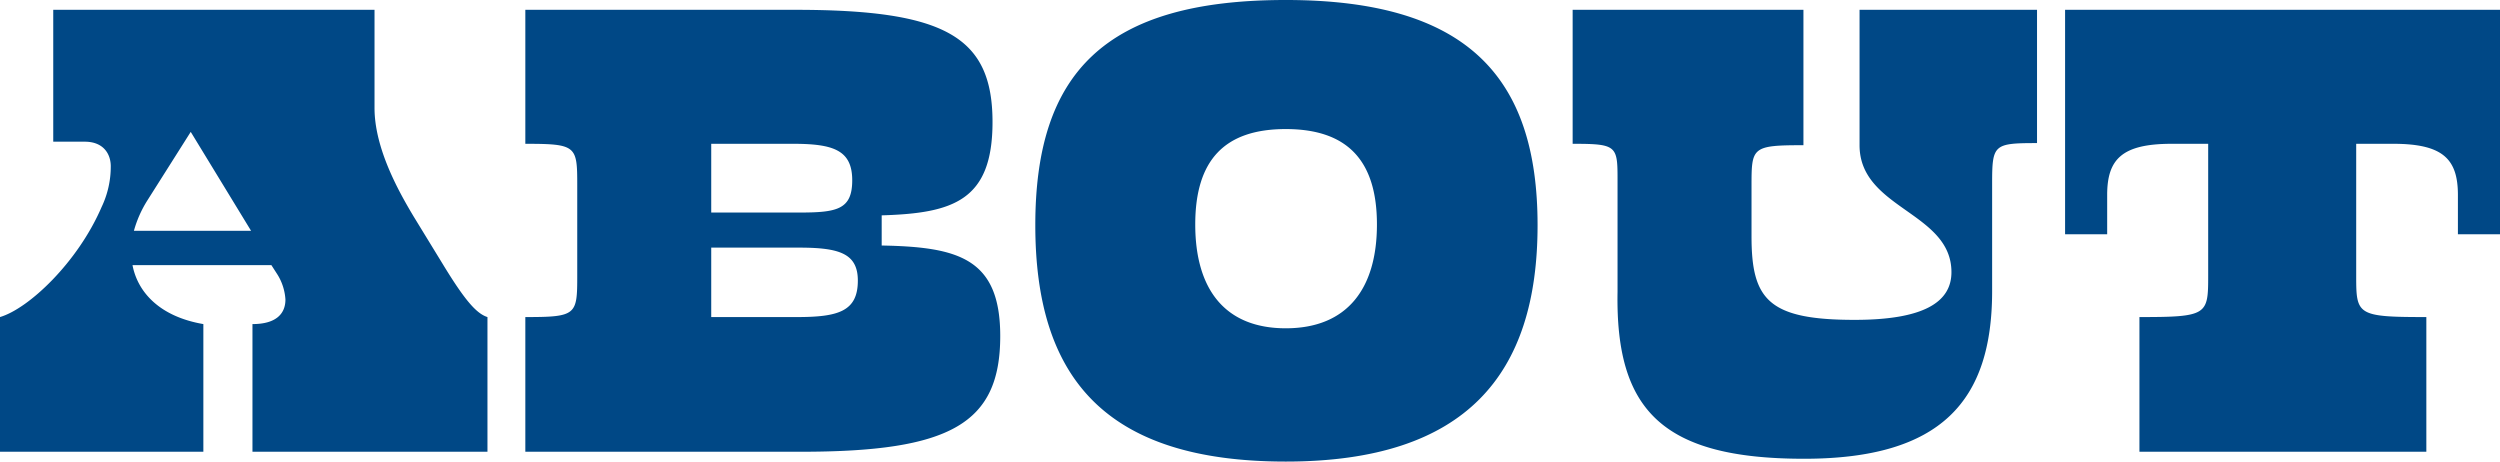
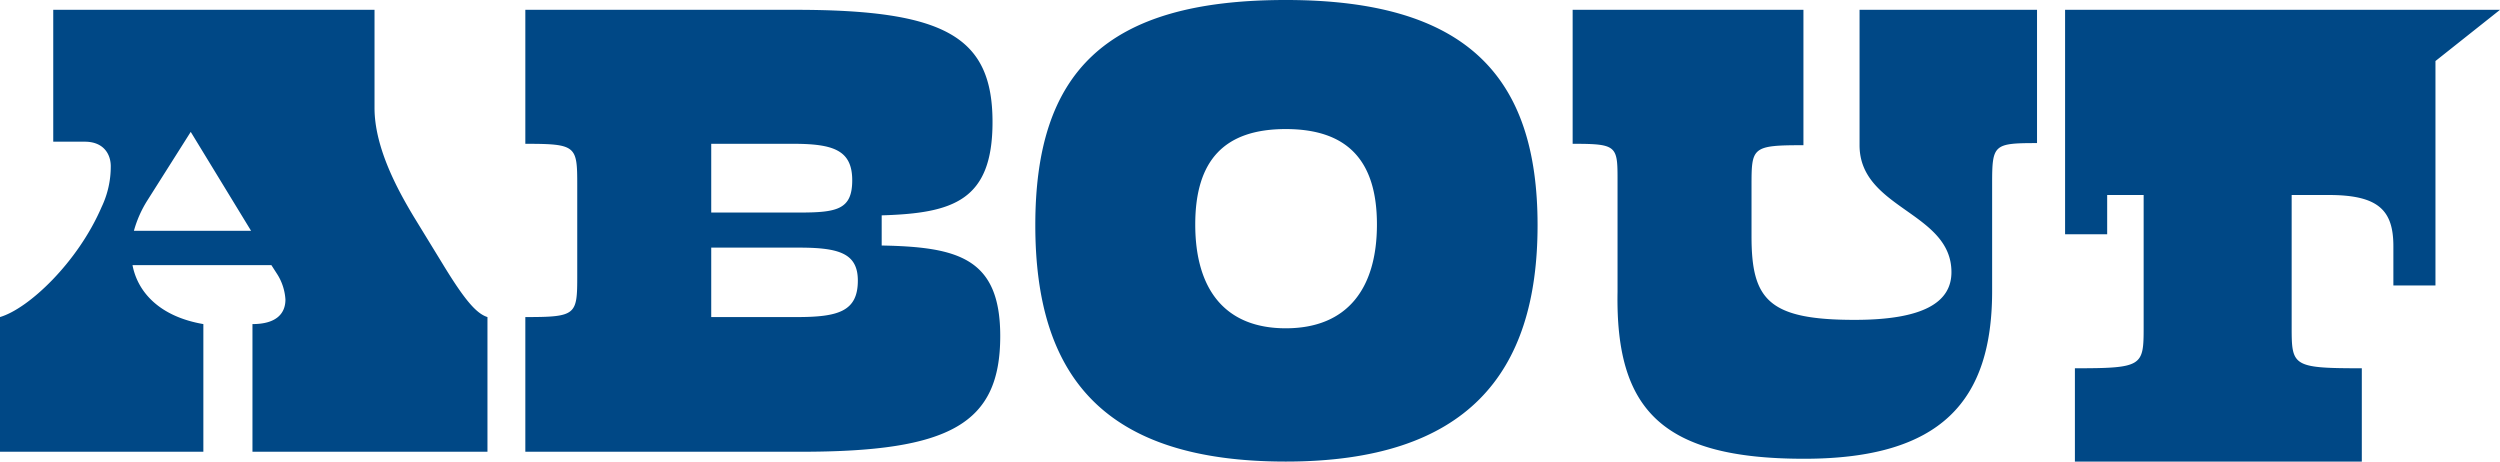
<svg xmlns="http://www.w3.org/2000/svg" width="712.78" height="131.6" viewBox="0 0 712.78 131.6">
  <defs>
    <style>
      .cls-1 {
        fill: #004886;
        fill-rule: evenodd;
      }
    </style>
  </defs>
-   <path id="title_about" class="cls-1" d="M1101.36,17255.1c-12.8-2.2-18.8-9.4-20.2-16.8h39.6l1.8,2.8a15.224,15.224,0,0,1,2.2,7c0,4-2.6,7-9.4,7v36.4h67v-38.4c-3.2-1-6.6-5-12.8-15.2l-8.2-13.4c-4.2-7-11.2-19.4-11.2-31v-28h-91.6v37.6h9c5.4,0,7.4,3.6,7.4,7a26.758,26.758,0,0,1-2.6,11.6c-6.8,15.8-20.8,29-29,31.4v38.4h58v-36.4Zm-16-35.2,12.4-19.6,17.2,28.2h-33.4A32.353,32.353,0,0,1,1085.36,17219.9Zm186.4,71.6c42.6,0,56.8-8,56.8-33,0-22.2-12-25.4-33.8-25.8v-8.6c20.4-.6,31.6-4.2,31.6-26.6,0-24.4-13.6-32-56.2-32h-77v38.2c14.6,0,14.8.6,14.8,11.8v25.8c0,11.2-.2,11.8-14.8,11.8v38.4h78.6Zm-0.6-58.2c11.4,0,16.8,1.6,16.8,9.4,0,8.8-5.6,10.4-17.4,10.4h-24.4v-19.8h25Zm-1.6-29.6c11.4,0,16.8,1.8,16.8,10.4,0,8.4-4.4,9.2-15.2,9.2h-25v-19.6h23.4Zm212.2,23.2c0-42.4-20.2-64.2-71.8-64.2s-71.4,20.8-71.4,64.2,19.8,67.4,71.4,67.4S1481.76,17269.3,1481.76,17226.9Zm-45.8-.2c0,18.2-8.4,29.6-26,29.6-17.4,0-25.8-11.2-25.8-29.6s8.4-27.2,25.8-27.2C1427.56,17199.5,1435.96,17208.5,1435.96,17226.7Zm163.8,13.6c0,8.6-8,13.6-27.6,13.6-24.6,0-29.4-5.8-29.4-23.8v-14.2c0-11.2,0-11.8,14.8-11.8v-38.6h-65.8v38.2c13.2,0,12.8.6,12.8,11.8v30.4c-0.6,33.6,12.6,47.6,53.2,47.6,39.2,0,53.6-16.6,53.6-47.8v-30.6c0-11.2.4-11.6,12.8-11.6v-38h-50.6v38.6C1573.56,17222.3,1599.76,17223.1,1599.76,17240.3Zm156.4-74.8h-124v64h12v-11.2c0-10.2,4.2-14.6,18.4-14.6h10.4v37.6c0,11.2-.2,11.8-19.6,11.8v38.4h81.8v-38.4c-19.8,0-20-.6-20-11.8v-37.6h10.6c14.2,0,18.4,4.4,18.4,14.6v11.2h12v-64Z" transform="translate(-1043.38 -17162.7)" />
+   <path id="title_about" class="cls-1" d="M1101.36,17255.1c-12.8-2.2-18.8-9.4-20.2-16.8h39.6l1.8,2.8a15.224,15.224,0,0,1,2.2,7c0,4-2.6,7-9.4,7v36.4h67v-38.4c-3.2-1-6.6-5-12.8-15.2l-8.2-13.4c-4.2-7-11.2-19.4-11.2-31v-28h-91.6v37.6h9c5.4,0,7.4,3.6,7.4,7a26.758,26.758,0,0,1-2.6,11.6c-6.8,15.8-20.8,29-29,31.4v38.4h58v-36.4Zm-16-35.2,12.4-19.6,17.2,28.2h-33.4A32.353,32.353,0,0,1,1085.36,17219.9Zm186.4,71.6c42.6,0,56.8-8,56.8-33,0-22.2-12-25.4-33.8-25.8v-8.6c20.4-.6,31.6-4.2,31.6-26.6,0-24.4-13.6-32-56.2-32h-77v38.2c14.6,0,14.8.6,14.8,11.8v25.8c0,11.2-.2,11.8-14.8,11.8v38.4h78.6Zm-0.6-58.2c11.4,0,16.8,1.6,16.8,9.4,0,8.8-5.6,10.4-17.4,10.4h-24.4v-19.8h25Zm-1.6-29.6c11.4,0,16.8,1.8,16.8,10.4,0,8.4-4.4,9.2-15.2,9.2h-25v-19.6h23.4Zm212.2,23.2c0-42.4-20.2-64.2-71.8-64.2s-71.4,20.8-71.4,64.2,19.8,67.4,71.4,67.4S1481.76,17269.3,1481.76,17226.9Zm-45.8-.2c0,18.2-8.4,29.6-26,29.6-17.4,0-25.8-11.2-25.8-29.6s8.4-27.2,25.8-27.2C1427.56,17199.5,1435.96,17208.5,1435.96,17226.7Zm163.8,13.6c0,8.6-8,13.6-27.6,13.6-24.6,0-29.4-5.8-29.4-23.8v-14.2c0-11.2,0-11.8,14.8-11.8v-38.6h-65.8v38.2c13.2,0,12.8.6,12.8,11.8v30.4c-0.6,33.6,12.6,47.6,53.2,47.6,39.2,0,53.6-16.6,53.6-47.8v-30.6c0-11.2.4-11.6,12.8-11.6v-38h-50.6v38.6C1573.56,17222.3,1599.76,17223.1,1599.76,17240.3Zm156.4-74.8h-124v64h12v-11.2h10.4v37.6c0,11.2-.2,11.8-19.6,11.8v38.4h81.8v-38.4c-19.8,0-20-.6-20-11.8v-37.6h10.6c14.2,0,18.4,4.4,18.4,14.6v11.2h12v-64Z" transform="translate(-1043.38 -17162.7)" />
</svg>